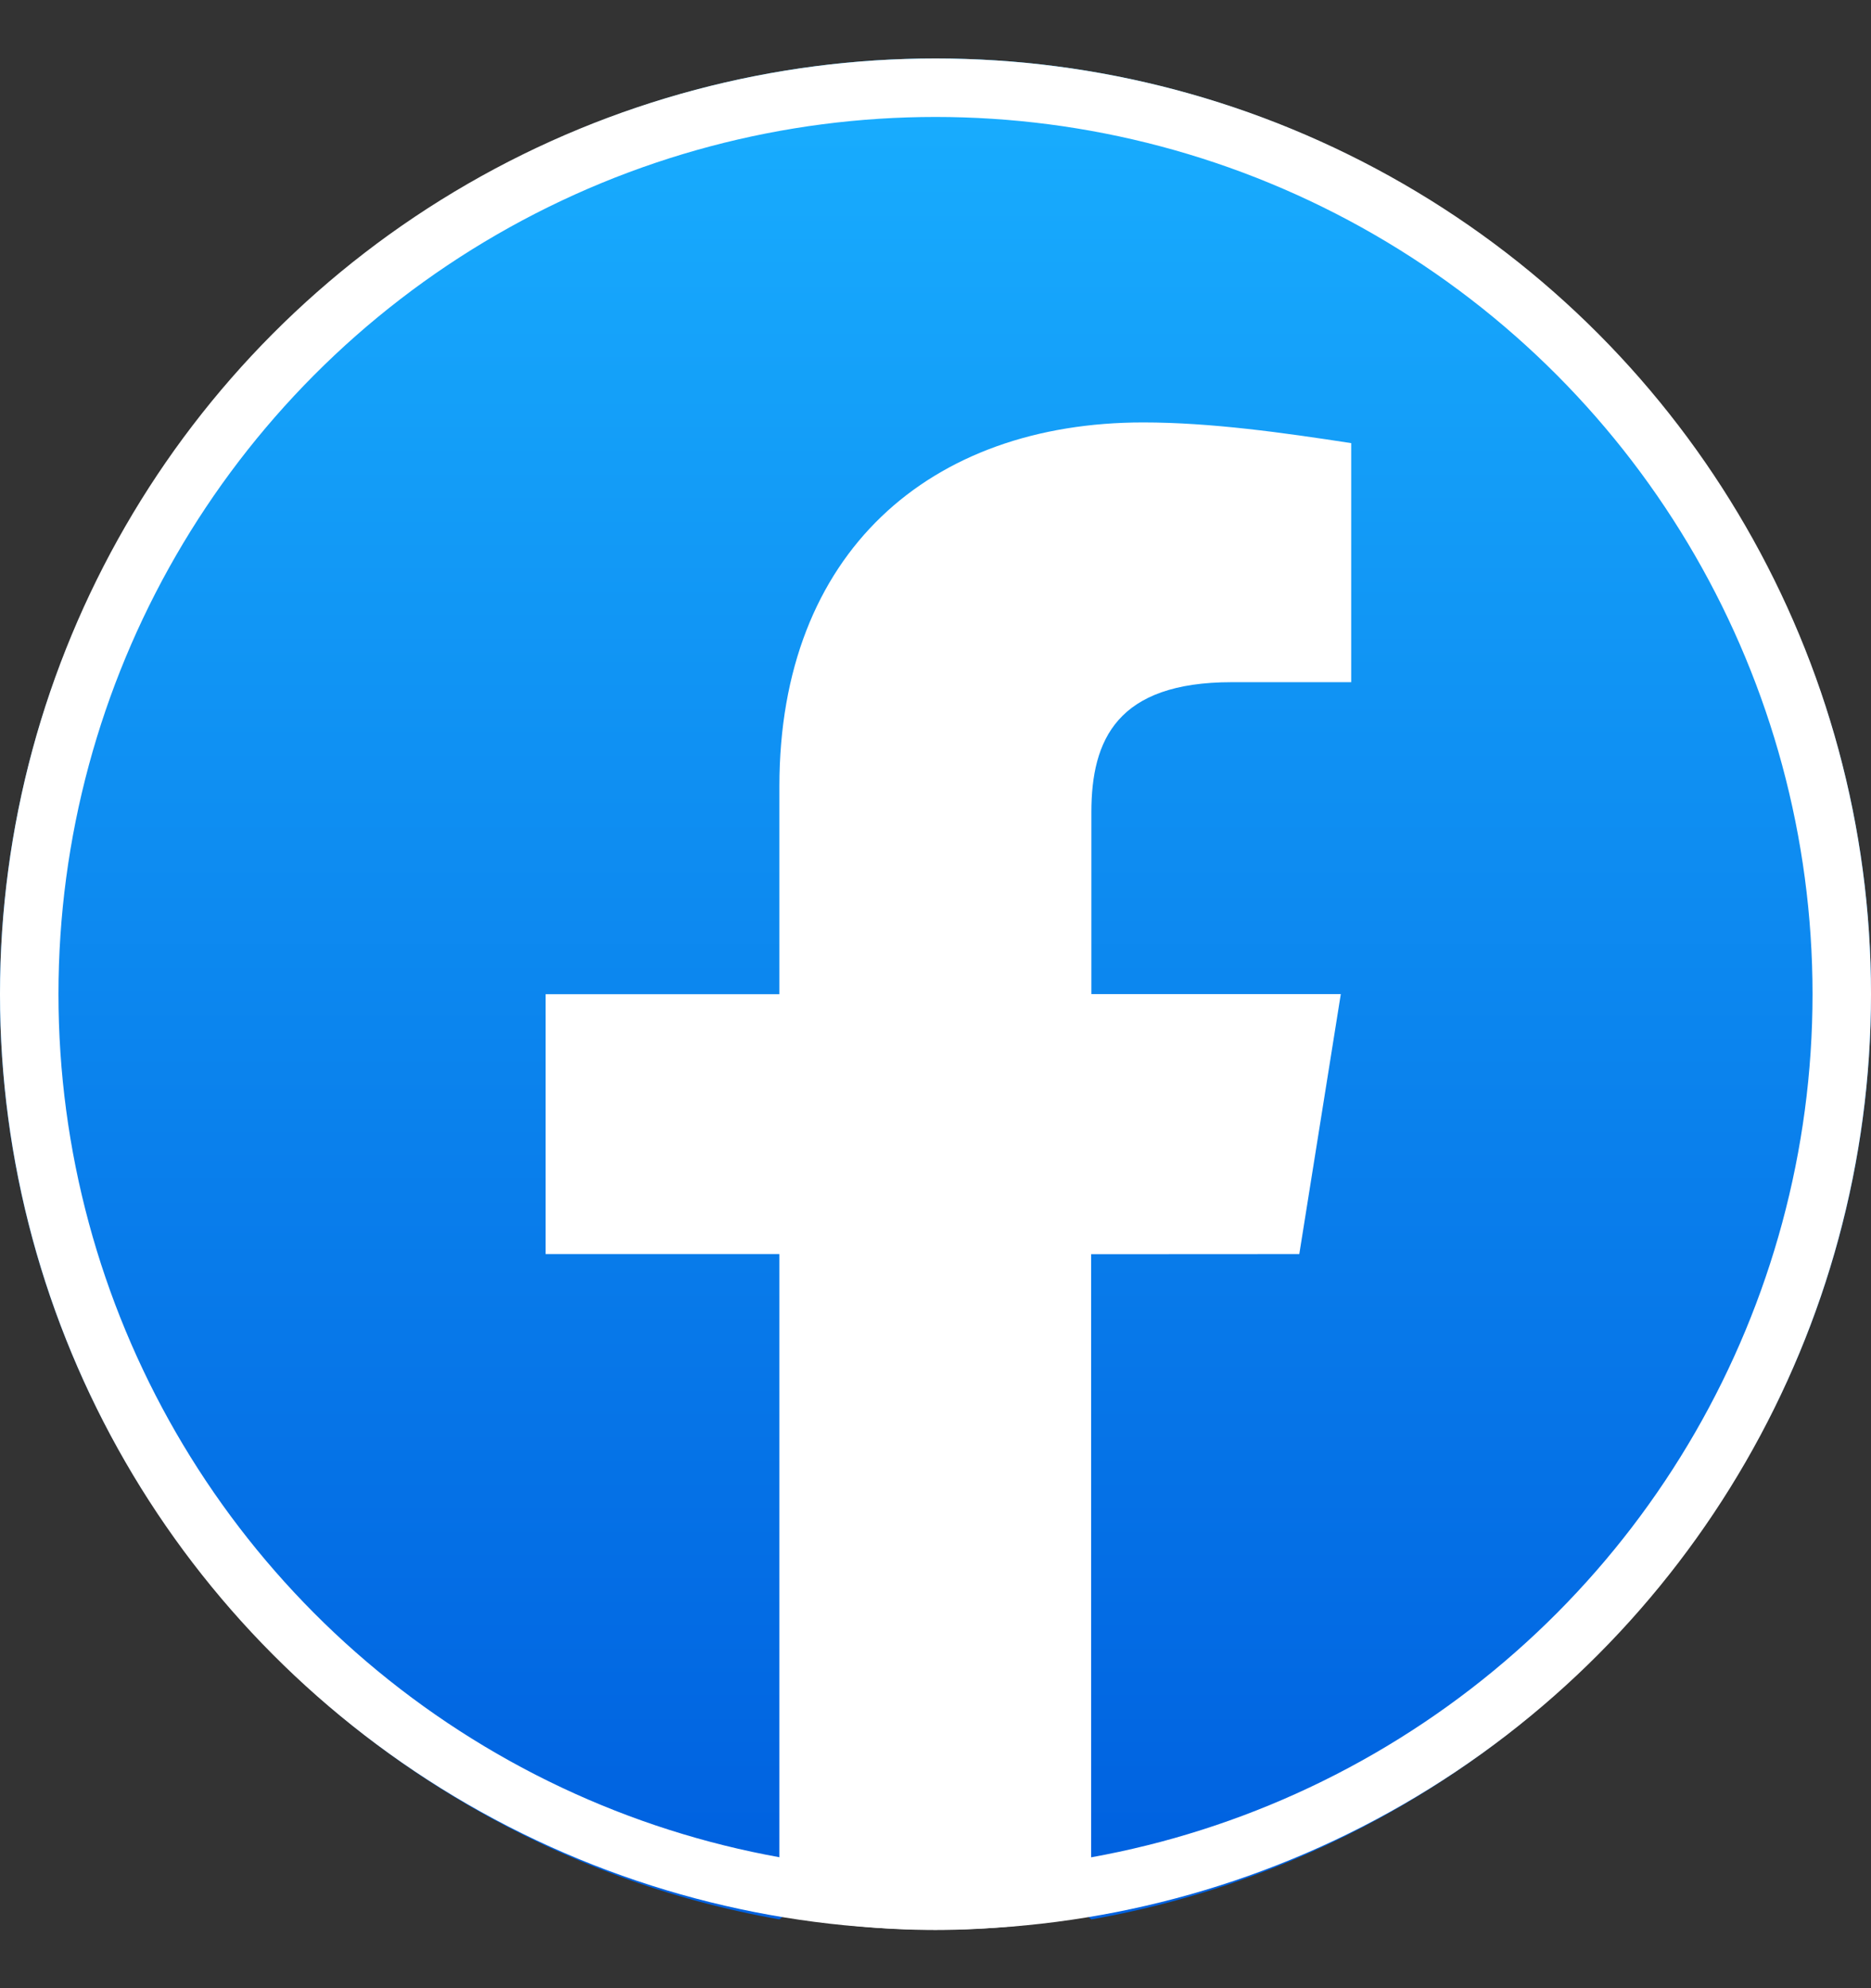
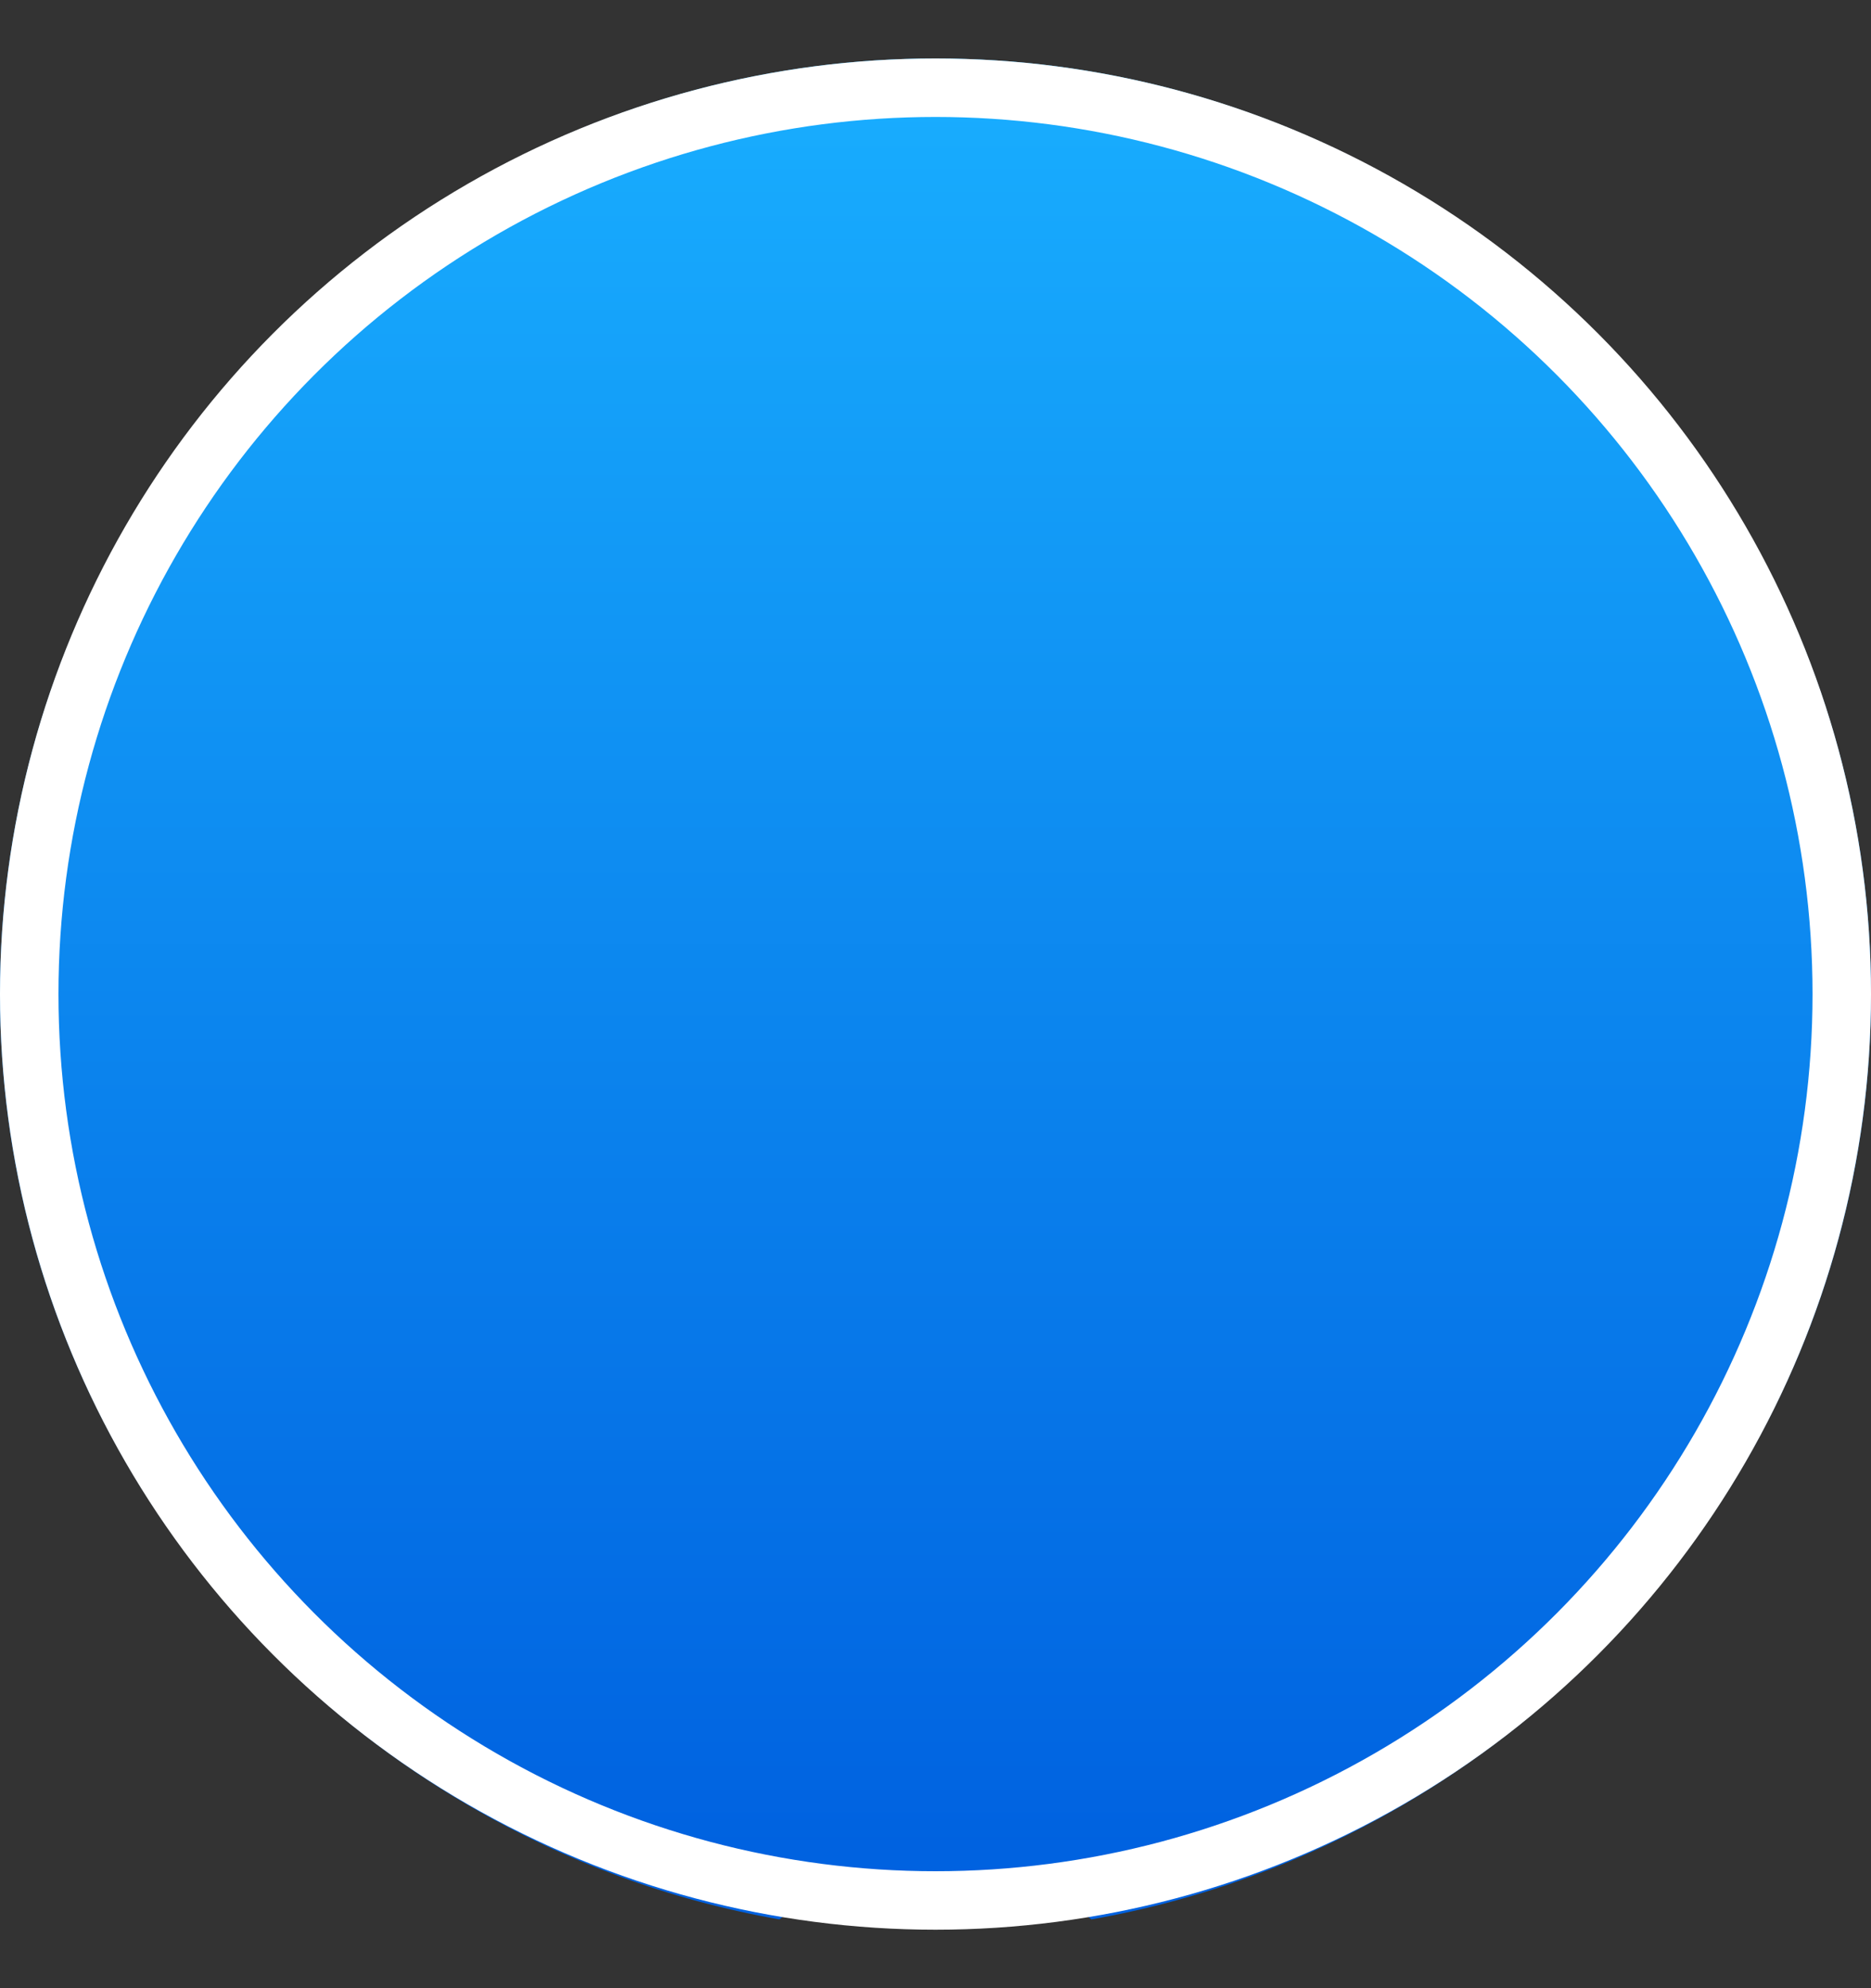
<svg xmlns="http://www.w3.org/2000/svg" width="16" height="17" viewBox="0 0 16 17" fill="none">
  <rect x="0" y="0" width="16" height="17" fill="#333333" stroke="none" />
  <path d="M6.665 16.412C2.889 15.746 0 12.456 0 8.5C0 4.1 3.6 0.5 8 0.5C12.401 0.5 16 4.1 16 8.5C16 12.456 13.111 15.745 9.333 16.412L8.889 16.058H8H7.111L6.665 16.412Z" fill="url(#paint0_linear_70_5569)" />
-   <path d="M11.111 10.723L11.466 8.5H9.333V6.945C9.333 6.322 9.555 5.833 10.533 5.833H11.555V3.789C10.977 3.7 10.355 3.612 9.776 3.612C7.954 3.612 6.665 4.723 6.665 6.723V8.501H4.666V10.723H6.665V16.369C7.545 16.547 8.451 16.547 9.331 16.369V10.724L11.111 10.723Z" fill="white" />
  <circle cx="8" cy="8.5" r="7.75" stroke="white" stroke-width="0.5" />
  <defs>
    <linearGradient id="paint0_linear_70_5569" x1="8.01" y1="15.797" x2="8.01" y2="0.35" gradientUnits="userSpaceOnUse">
      <stop stop-color="#0062E0" />
      <stop offset="1" stop-color="#19AFFF" />
    </linearGradient>
  </defs>
</svg>